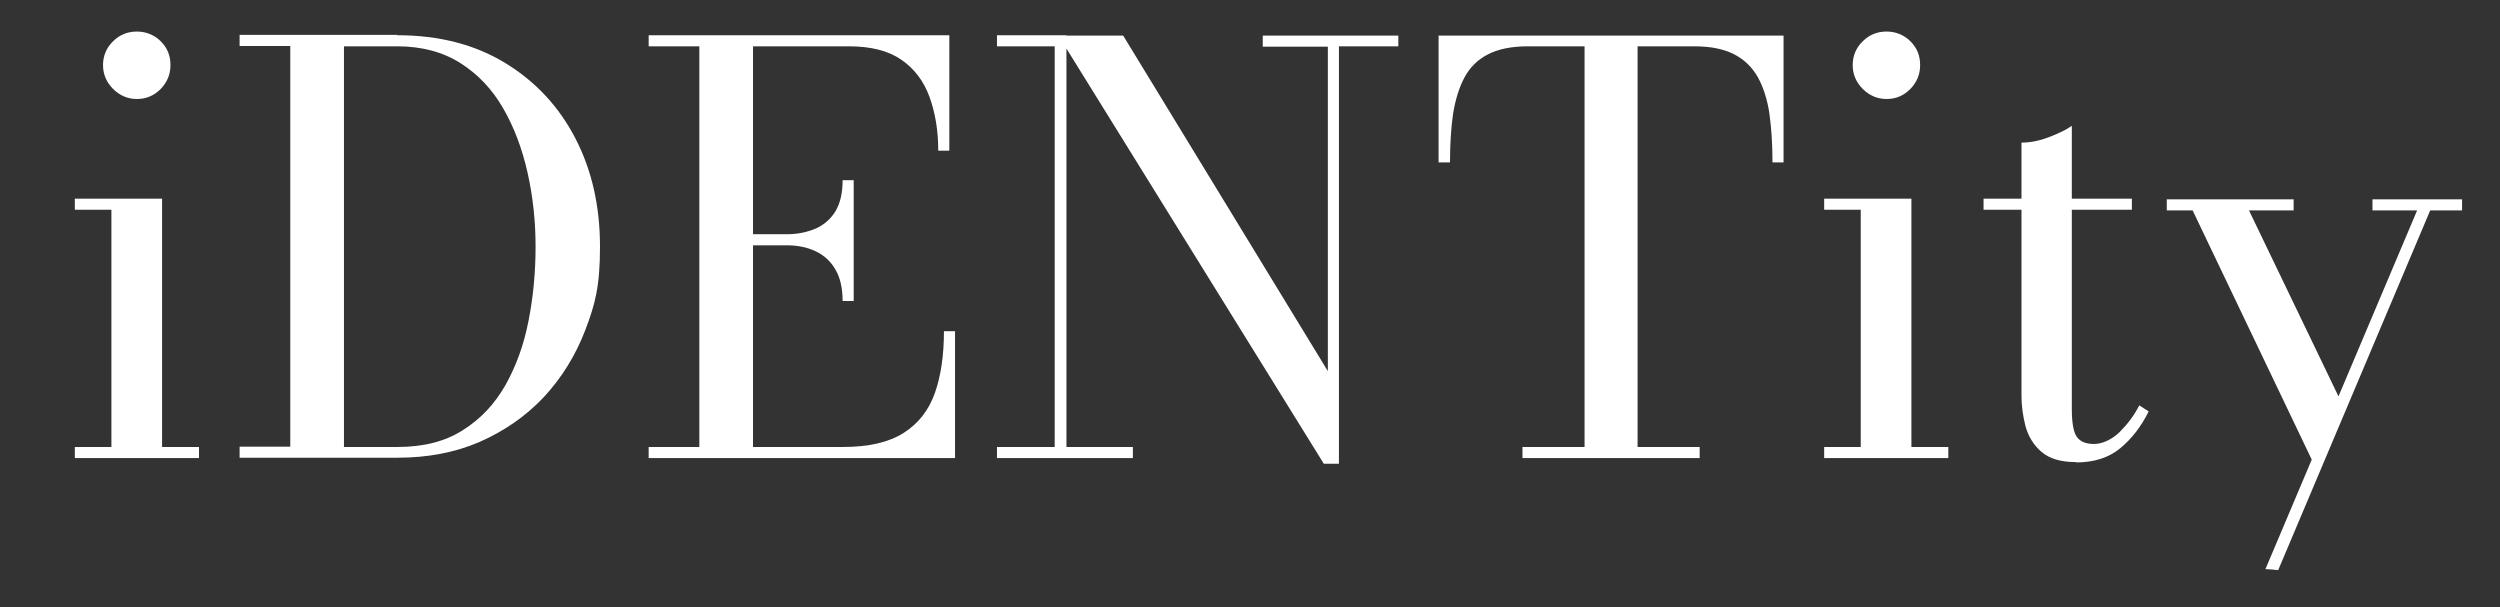
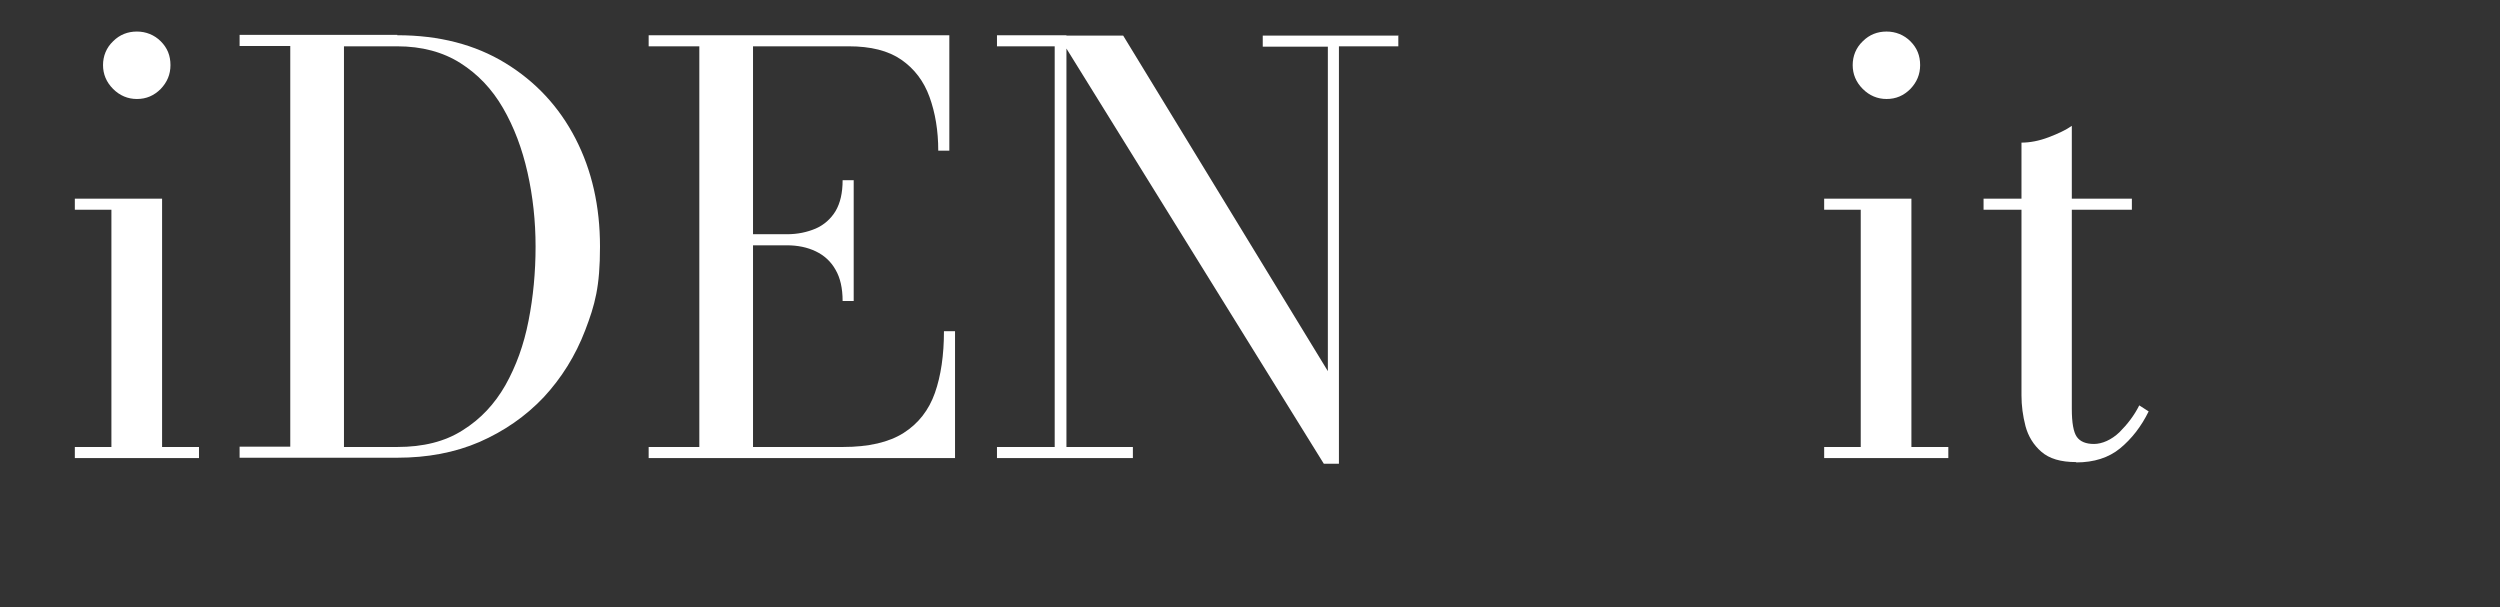
<svg xmlns="http://www.w3.org/2000/svg" version="1.1" viewBox="0 0 745 181" width="745" height="181">
  <rect x="0" y="0" width="745" height="181" fill="#333333" stroke="none" />
  <defs>
    <style>
      .cls-1 {
        fill: #fff;
      }

      .cls-2 {
        fill: none;
      }

      .cls-3, .cls-4 {
        display: none;
      }

      .cls-4 {
        fill: #3d1414;
        stroke: #000;
        stroke-miterlimit: 10;
      }

      .cls-5 {
        clip-path: url(#clippath);
      }
    </style>
    <clipPath id="clippath">
      <rect class="cls-2" x="-582" y="-545.9" width="1920" height="1080" />
    </clipPath>
  </defs>
  <g>
    <g id="Layer_1">
-       <rect class="cls-4" x="4" y="-264.9" width="746" height="500" />
      <g id="Layer_1-2" data-name="Layer_1">
-         <rect class="cls-3" x="-582" y="-545.9" width="1920" height="1080" />
        <g class="cls-5">
          <g>
            <path class="cls-1" d="M48.3,59.2v74h11v3.3H22.3v-3.3h10.9V62.5h-10.9v-3.3h26ZM40.8,29.5c-2.7,0-5.1-1-7.1-3s-3-4.4-3-7.1,1-5.2,3-7.1c2-2,4.4-2.9,7.1-2.9s5.2,1,7.1,2.9c2,2,2.9,4.3,2.9,7.1s-1,5.1-2.9,7.1c-2,2-4.3,3-7.1,3" />
            <path class="cls-1" d="M118.4,10.5c12.5,0,23.2,2.8,32.2,8.3s16,13,20.9,22.5,7.3,20.2,7.3,32.2-1.5,17.3-4.4,24.9-7.1,14.3-12.4,20c-5.4,5.7-11.8,10.1-19.1,13.3-7.4,3.2-15.6,4.7-24.5,4.7h-47v-3.3h15.1V13.7h-15.1v-3.3h47,0ZM102.5,133.2h15.9c7.7,0,14.2-1.6,19.5-5,5.3-3.3,9.5-7.8,12.7-13.4,3.2-5.7,5.5-12,6.9-19.2,1.4-7.1,2.1-14.5,2.1-22.1s-.8-15-2.4-22.1c-1.6-7.1-4-13.5-7.3-19.2s-7.5-10.1-12.7-13.4-11.5-5-18.8-5h-15.9v119.4h0Z" />
            <path class="cls-1" d="M193.3,136.5v-3.3h15.1V13.8h-15.1v-3.3h89.6v34.4h-3.3c0-6-.9-11.3-2.6-16s-4.5-8.4-8.4-11.1-9.1-4-15.7-4h-28.5v119.4h26.8c7.7,0,13.7-1.4,18.1-4.2,4.4-2.8,7.5-6.8,9.3-11.9s2.7-11.3,2.7-18.4h3.3v37.8h-91.3ZM251.1,89.7c0-3.8-.7-6.9-2.1-9.3-1.4-2.5-3.4-4.3-5.9-5.5s-5.4-1.8-8.6-1.8h-14v-3.3h14c3.2,0,6-.6,8.6-1.7,2.5-1.1,4.5-2.9,5.9-5.2,1.4-2.4,2.1-5.4,2.1-9.2h3.3v36h-3.3Z" />
            <path class="cls-1" d="M317.8,10.5v122.7h19.8v3.3h-40.5v-3.3h17.2V13.8h-17.2v-3.3h20.7ZM416.7,10.5v3.3h-17.7v124.4h-4.5L315.4,10.6h19.3l61,100V13.9h-19.4v-3.3h40.5,0Z" />
-             <path class="cls-1" d="M453.7,136.5v-3.3h18.5V13.8h-16.8c-4.9,0-8.9.8-12,2.4s-5.4,3.9-7,6.9-2.7,6.6-3.4,10.9c-.6,4.3-.9,9-.9,14.4h-3.4V10.6h102.8v37.8h-3.3c0-5.3-.3-10.1-.9-14.4-.6-4.3-1.8-7.9-3.4-10.9-1.7-3-4-5.3-7.1-6.9s-7-2.4-12-2.4h-16.8v119.4h18.5v3.3h-52.9,0Z" />
            <path class="cls-1" d="M569.6,59.2v74h11v3.3h-37v-3.3h10.9V62.5h-10.9v-3.3h26ZM562.2,29.5c-2.7,0-5.1-1-7.1-3s-3-4.4-3-7.1,1-5.2,3-7.1c2-2,4.4-2.9,7.1-2.9s5.2,1,7.1,2.9c2,2,2.9,4.3,2.9,7.1s-1,5.1-2.9,7.1c-2,2-4.3,3-7.1,3" />
            <path class="cls-1" d="M591.1,59.2h44.2v3.3h-44.2v-3.3ZM618.7,137.7c-4.6,0-8-1-10.4-3.1-2.3-2-3.9-4.6-4.7-7.6-.8-3.1-1.2-6.1-1.2-9.2V42.5c2.5,0,5.2-.5,8.1-1.6,2.9-1.1,5.2-2.2,6.9-3.4v84.3c0,4.2.5,7,1.5,8.4s2.7,2.1,5.1,2.1,5.2-1.2,7.6-3.5c2.4-2.4,4.4-5,5.9-8l2.8,1.8c-2.2,4.5-5.1,8.2-8.5,11s-7.8,4.2-13.1,4.2" />
-             <path class="cls-1" d="M670.2,62.7l28.2,58.6-8.1,18.6-36.9-77.2h-7.7v-3.3h37.8v3.3h-13.3ZM675.1,169.6l45.2-106.9h-13.3v-3.3h26.7v3.3h-9.5l-45.3,107.2-2-.2" />
          </g>
        </g>
      </g>
    </g>
  </g>
</svg>